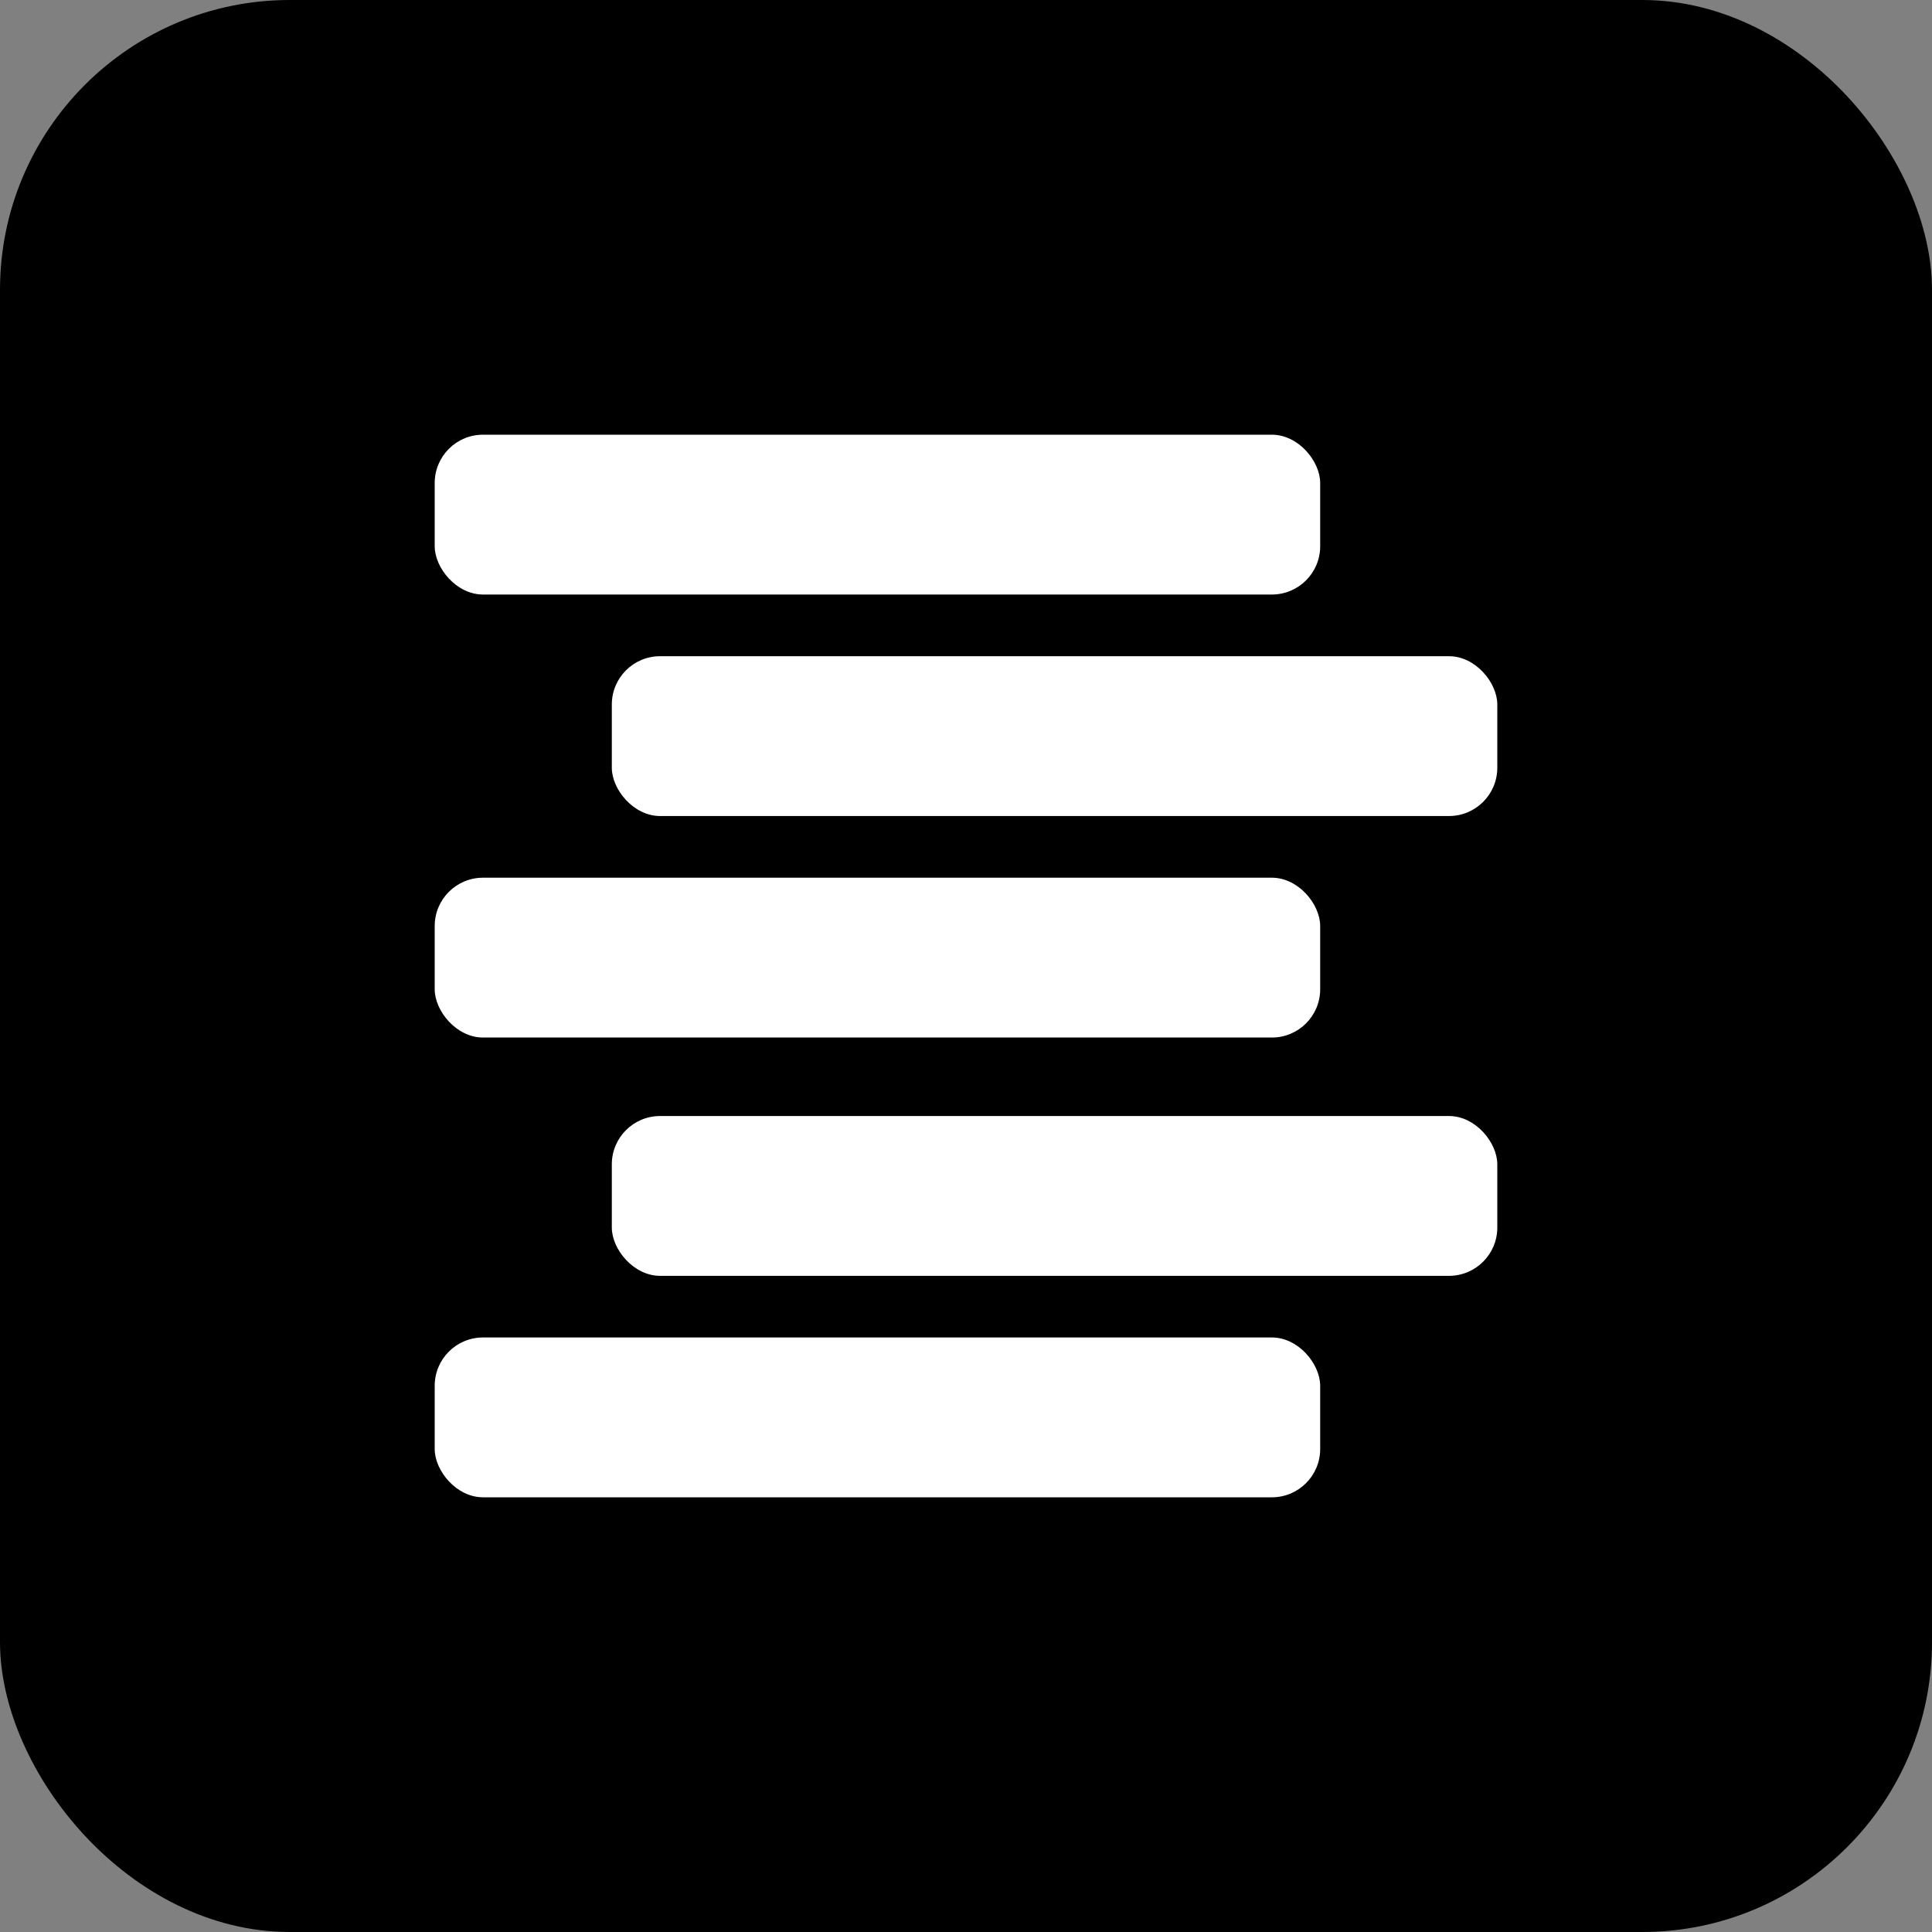
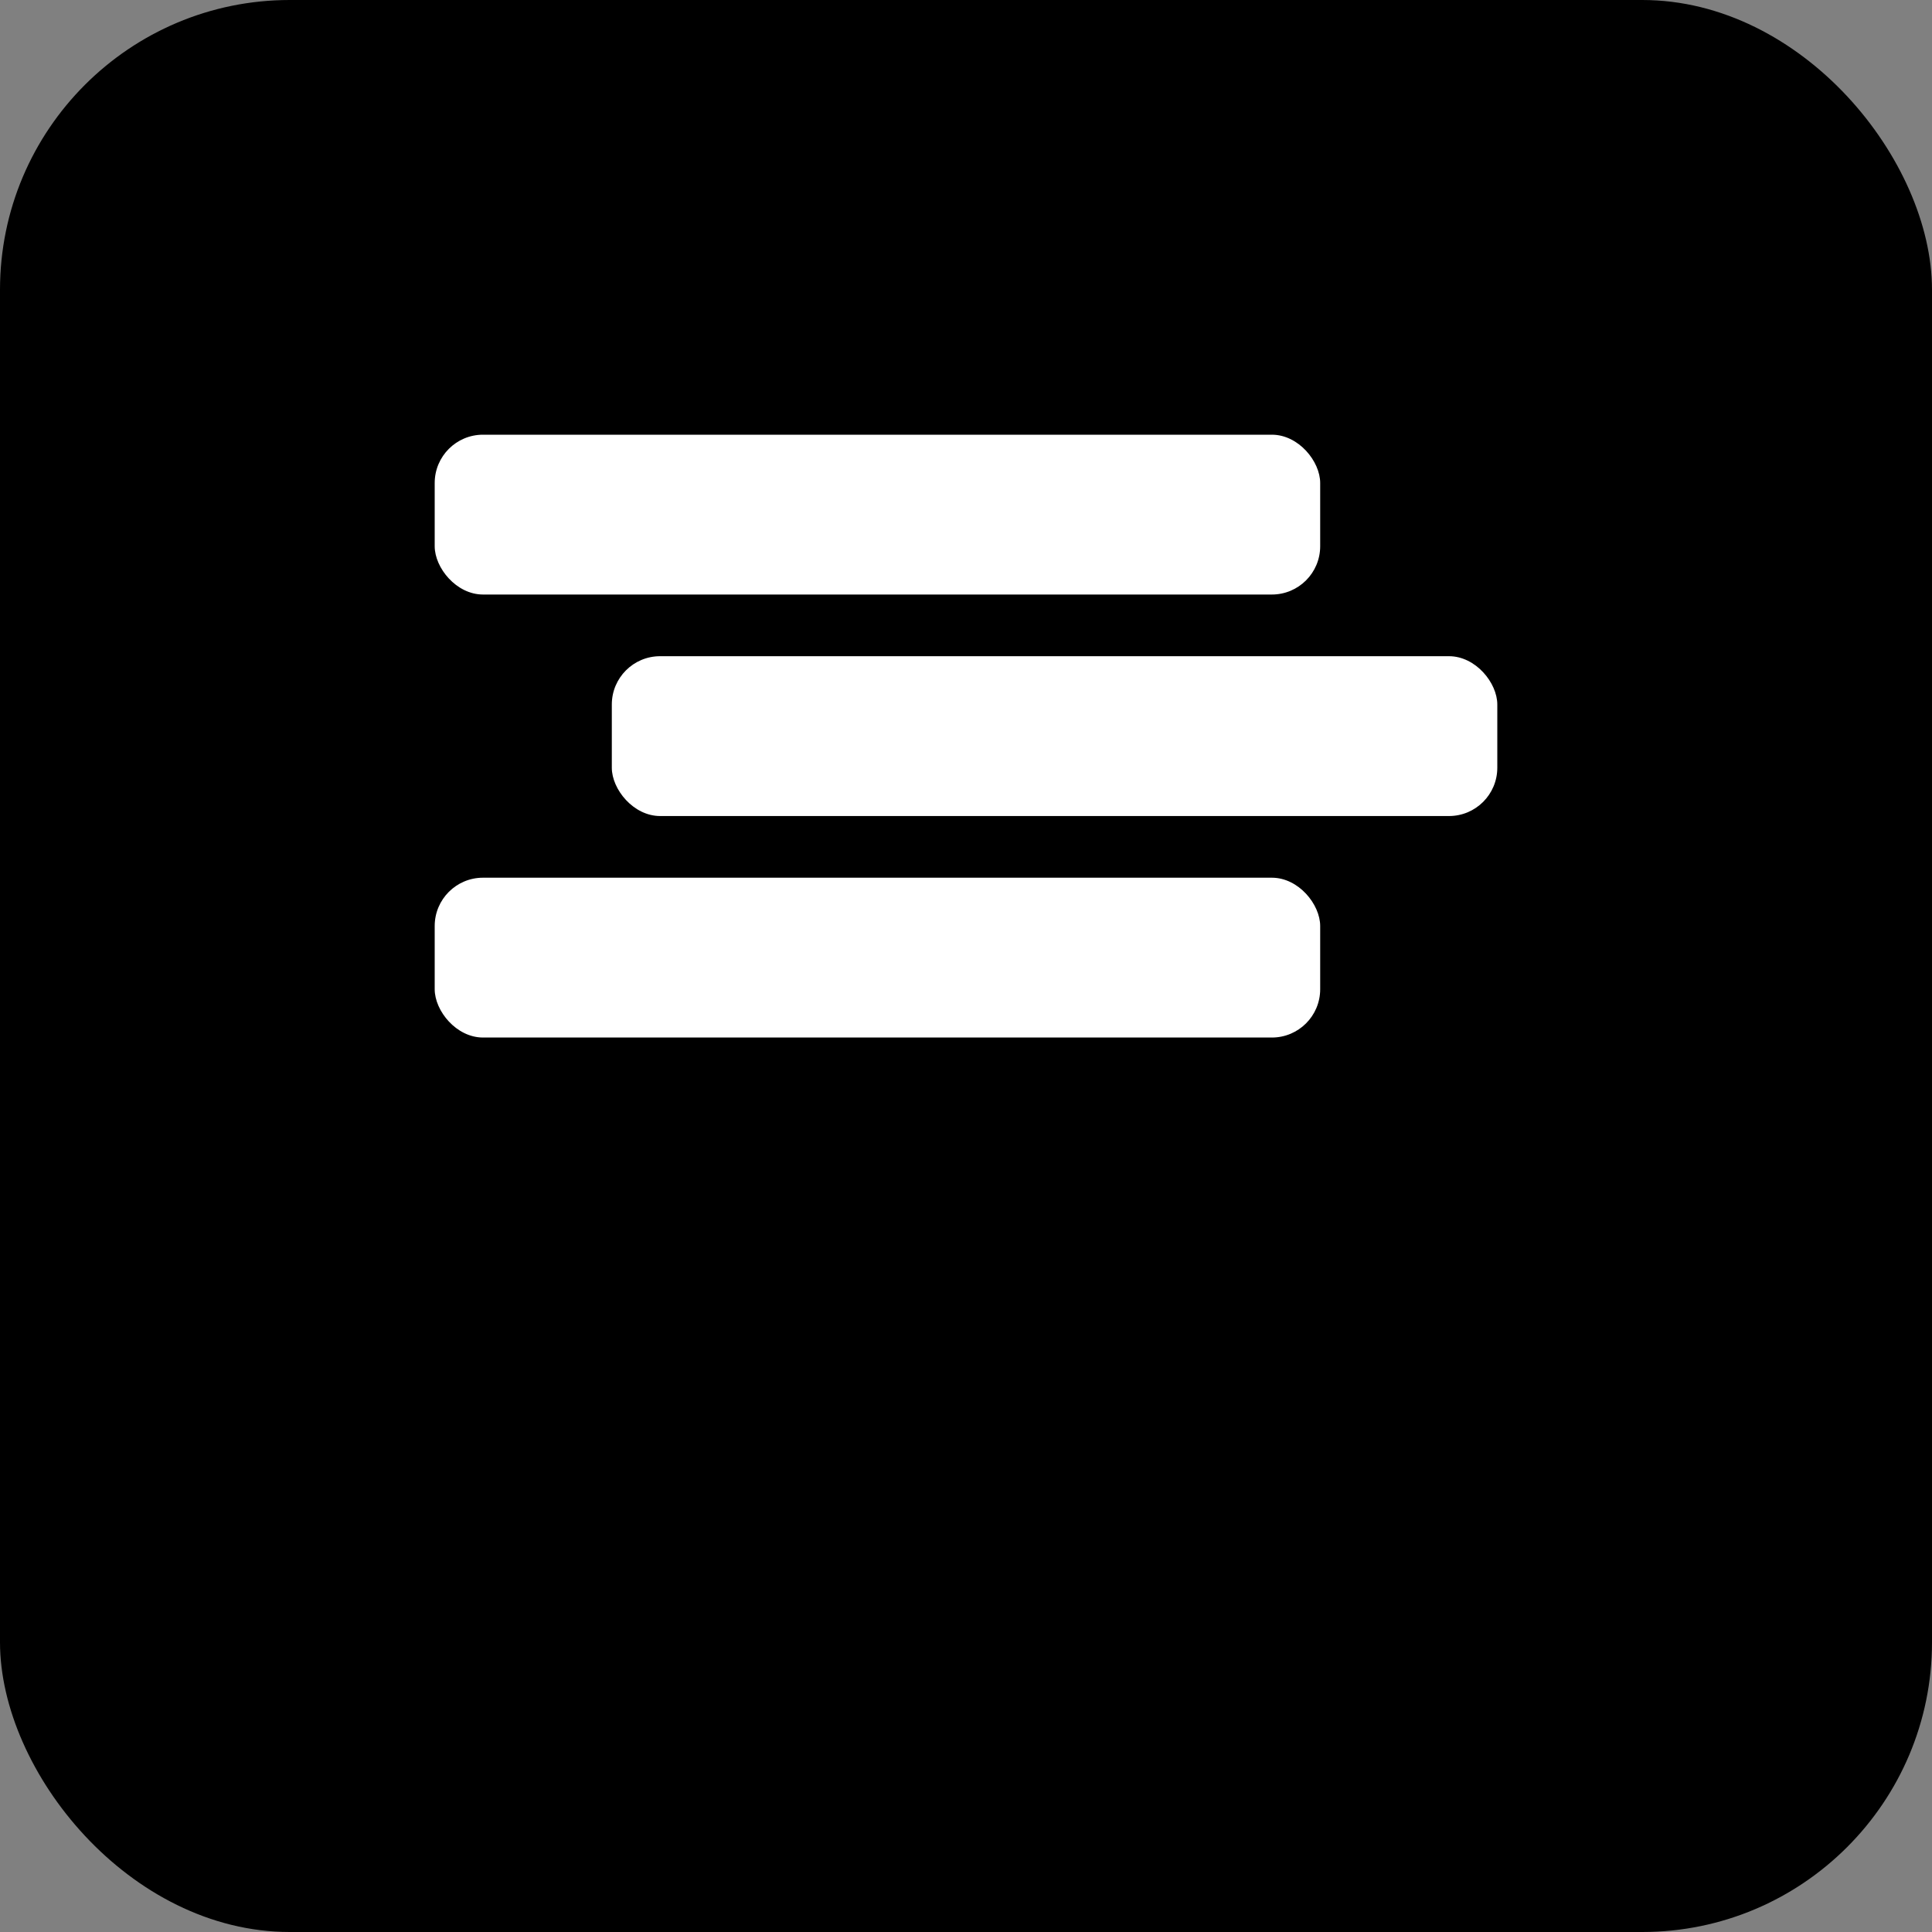
<svg xmlns="http://www.w3.org/2000/svg" width="40" height="40" viewBox="0 0 40 40" fill="none">
  <rect x="0" y="0" width="40" height="40" fill="#808080" stroke="none" />
  <rect width="40" height="40" rx="6" fill="black" />
  <rect x="9" y="9" width="18.333" height="3.309" rx="1" fill="white" />
  <rect x="12.667" y="13.586" width="18.333" height="3.309" rx="1" fill="white" />
-   <rect x="12.667" y="23.106" width="18.333" height="3.309" rx="1" fill="white" />
  <rect x="9" y="18.172" width="18.333" height="3.309" rx="1" fill="white" />
-   <rect x="9" y="27.691" width="18.333" height="3.309" rx="1" fill="white" />
</svg>